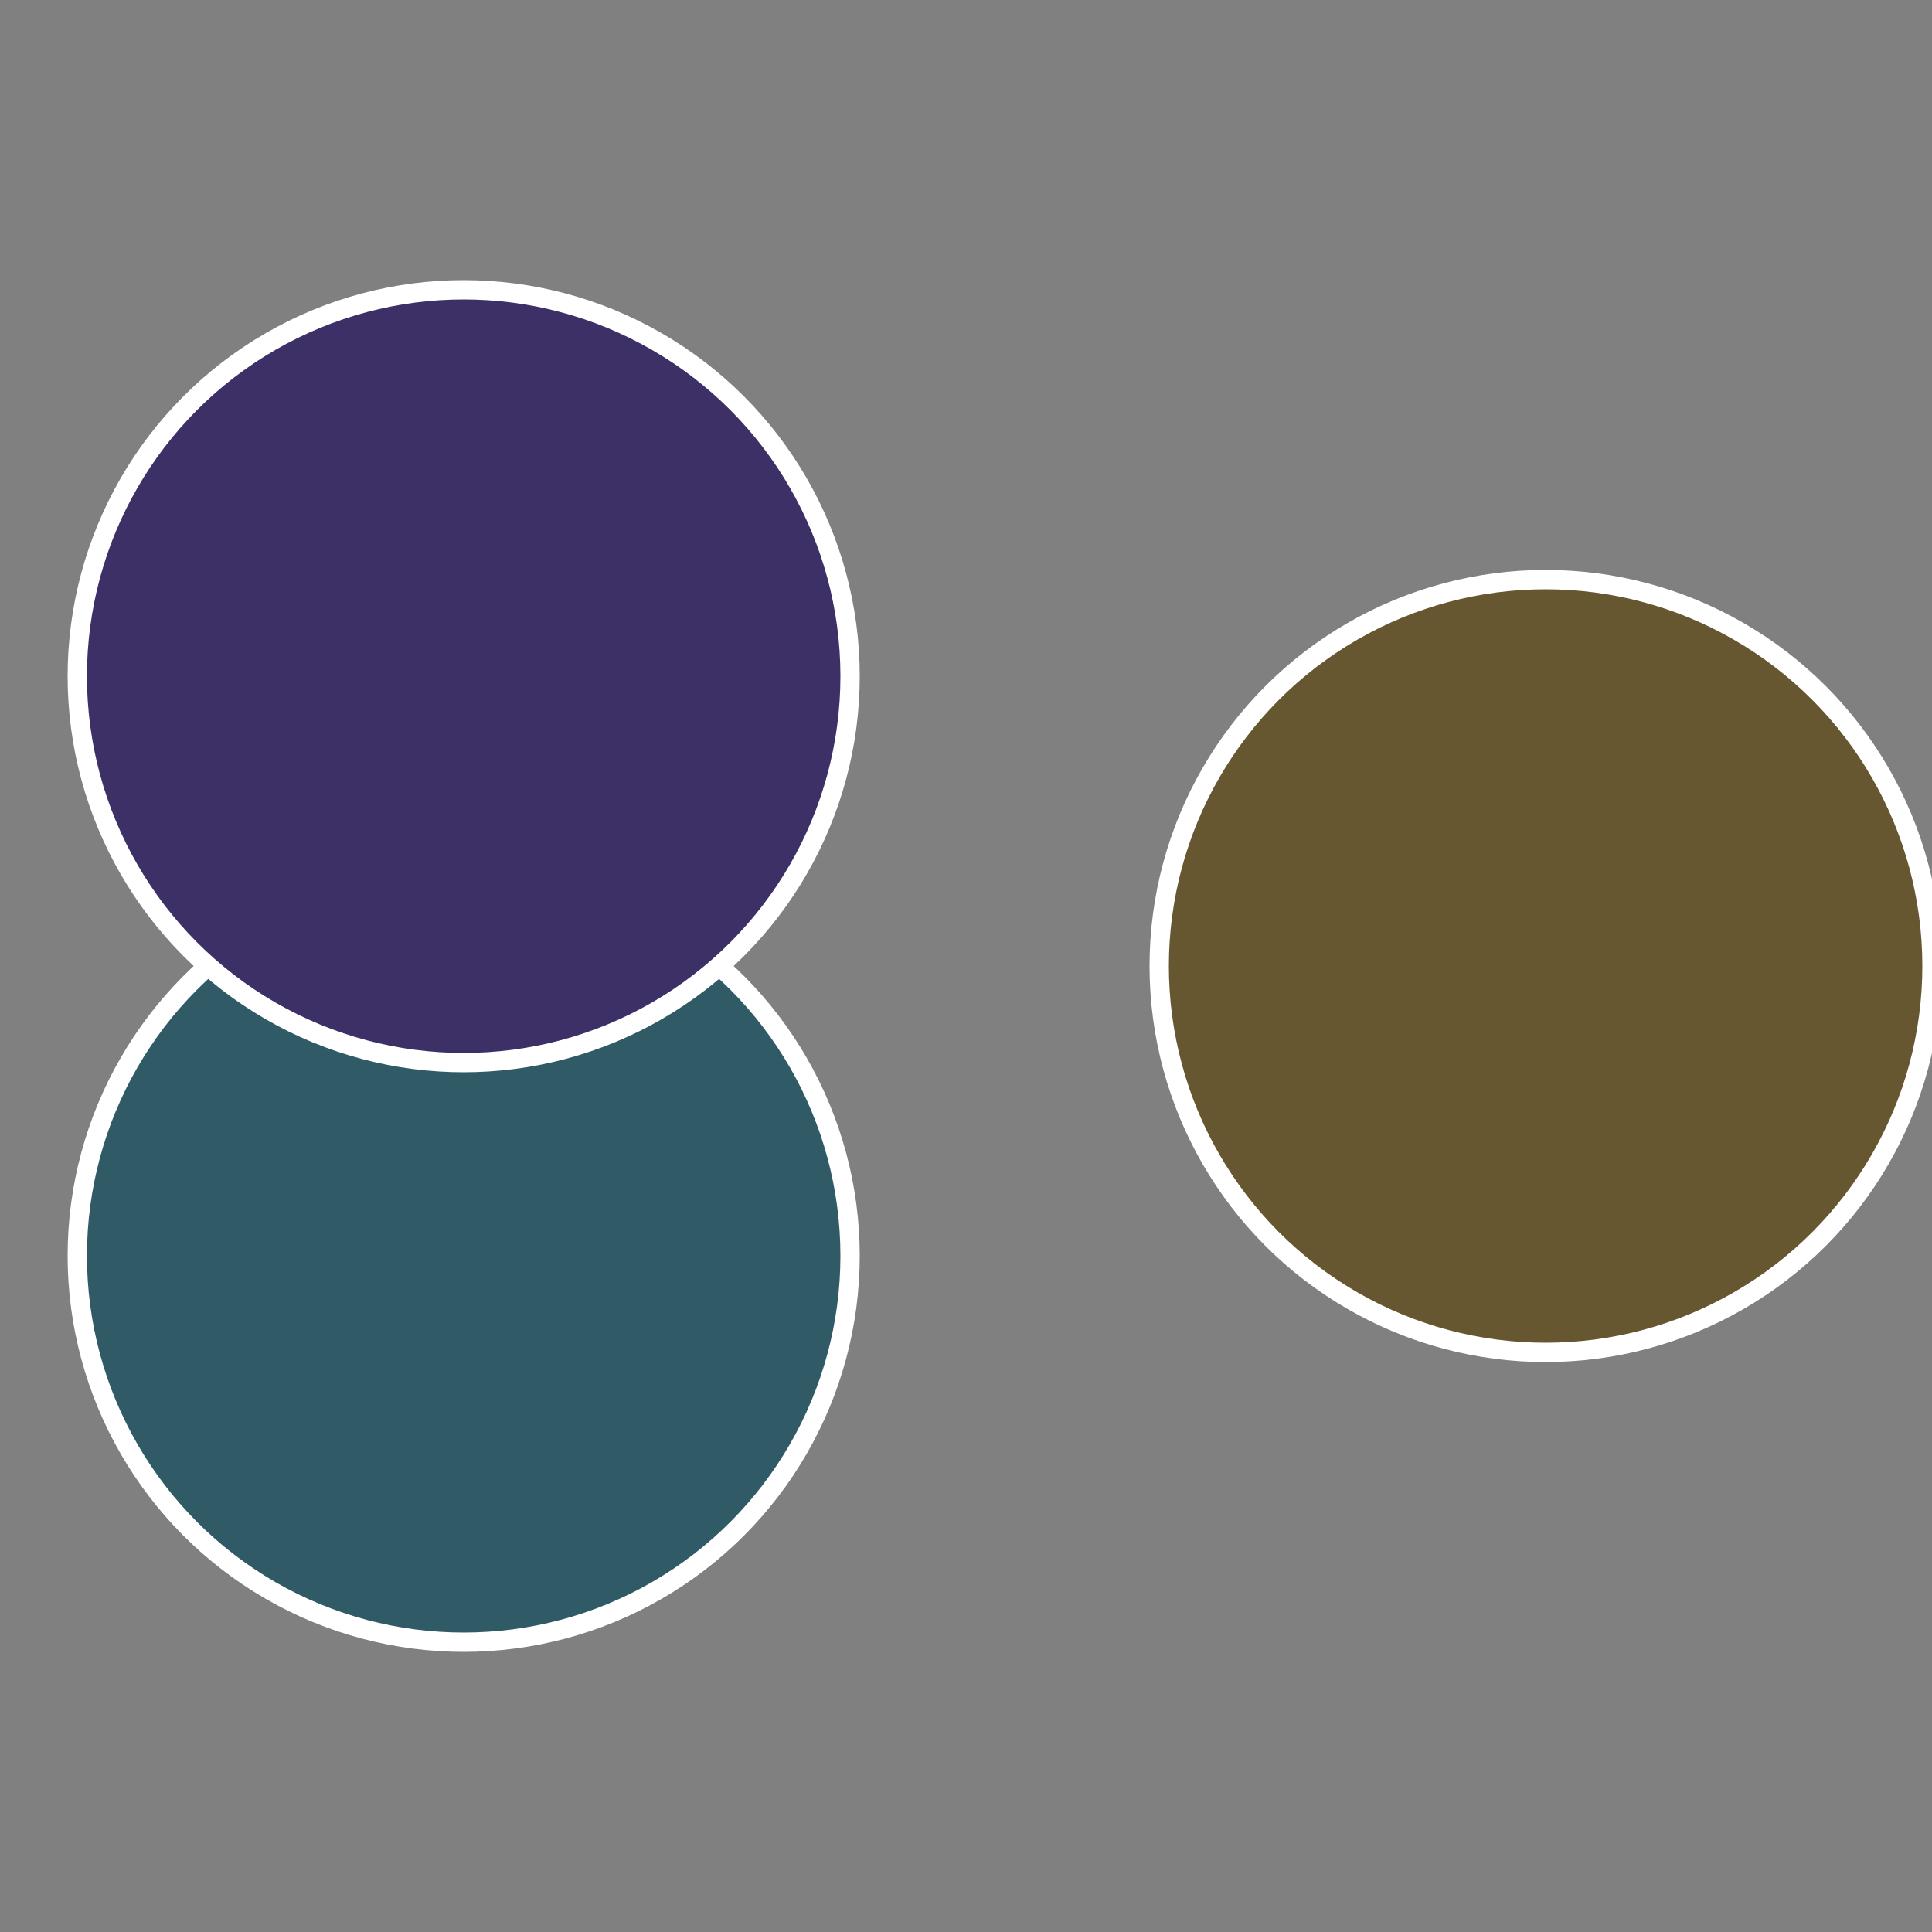
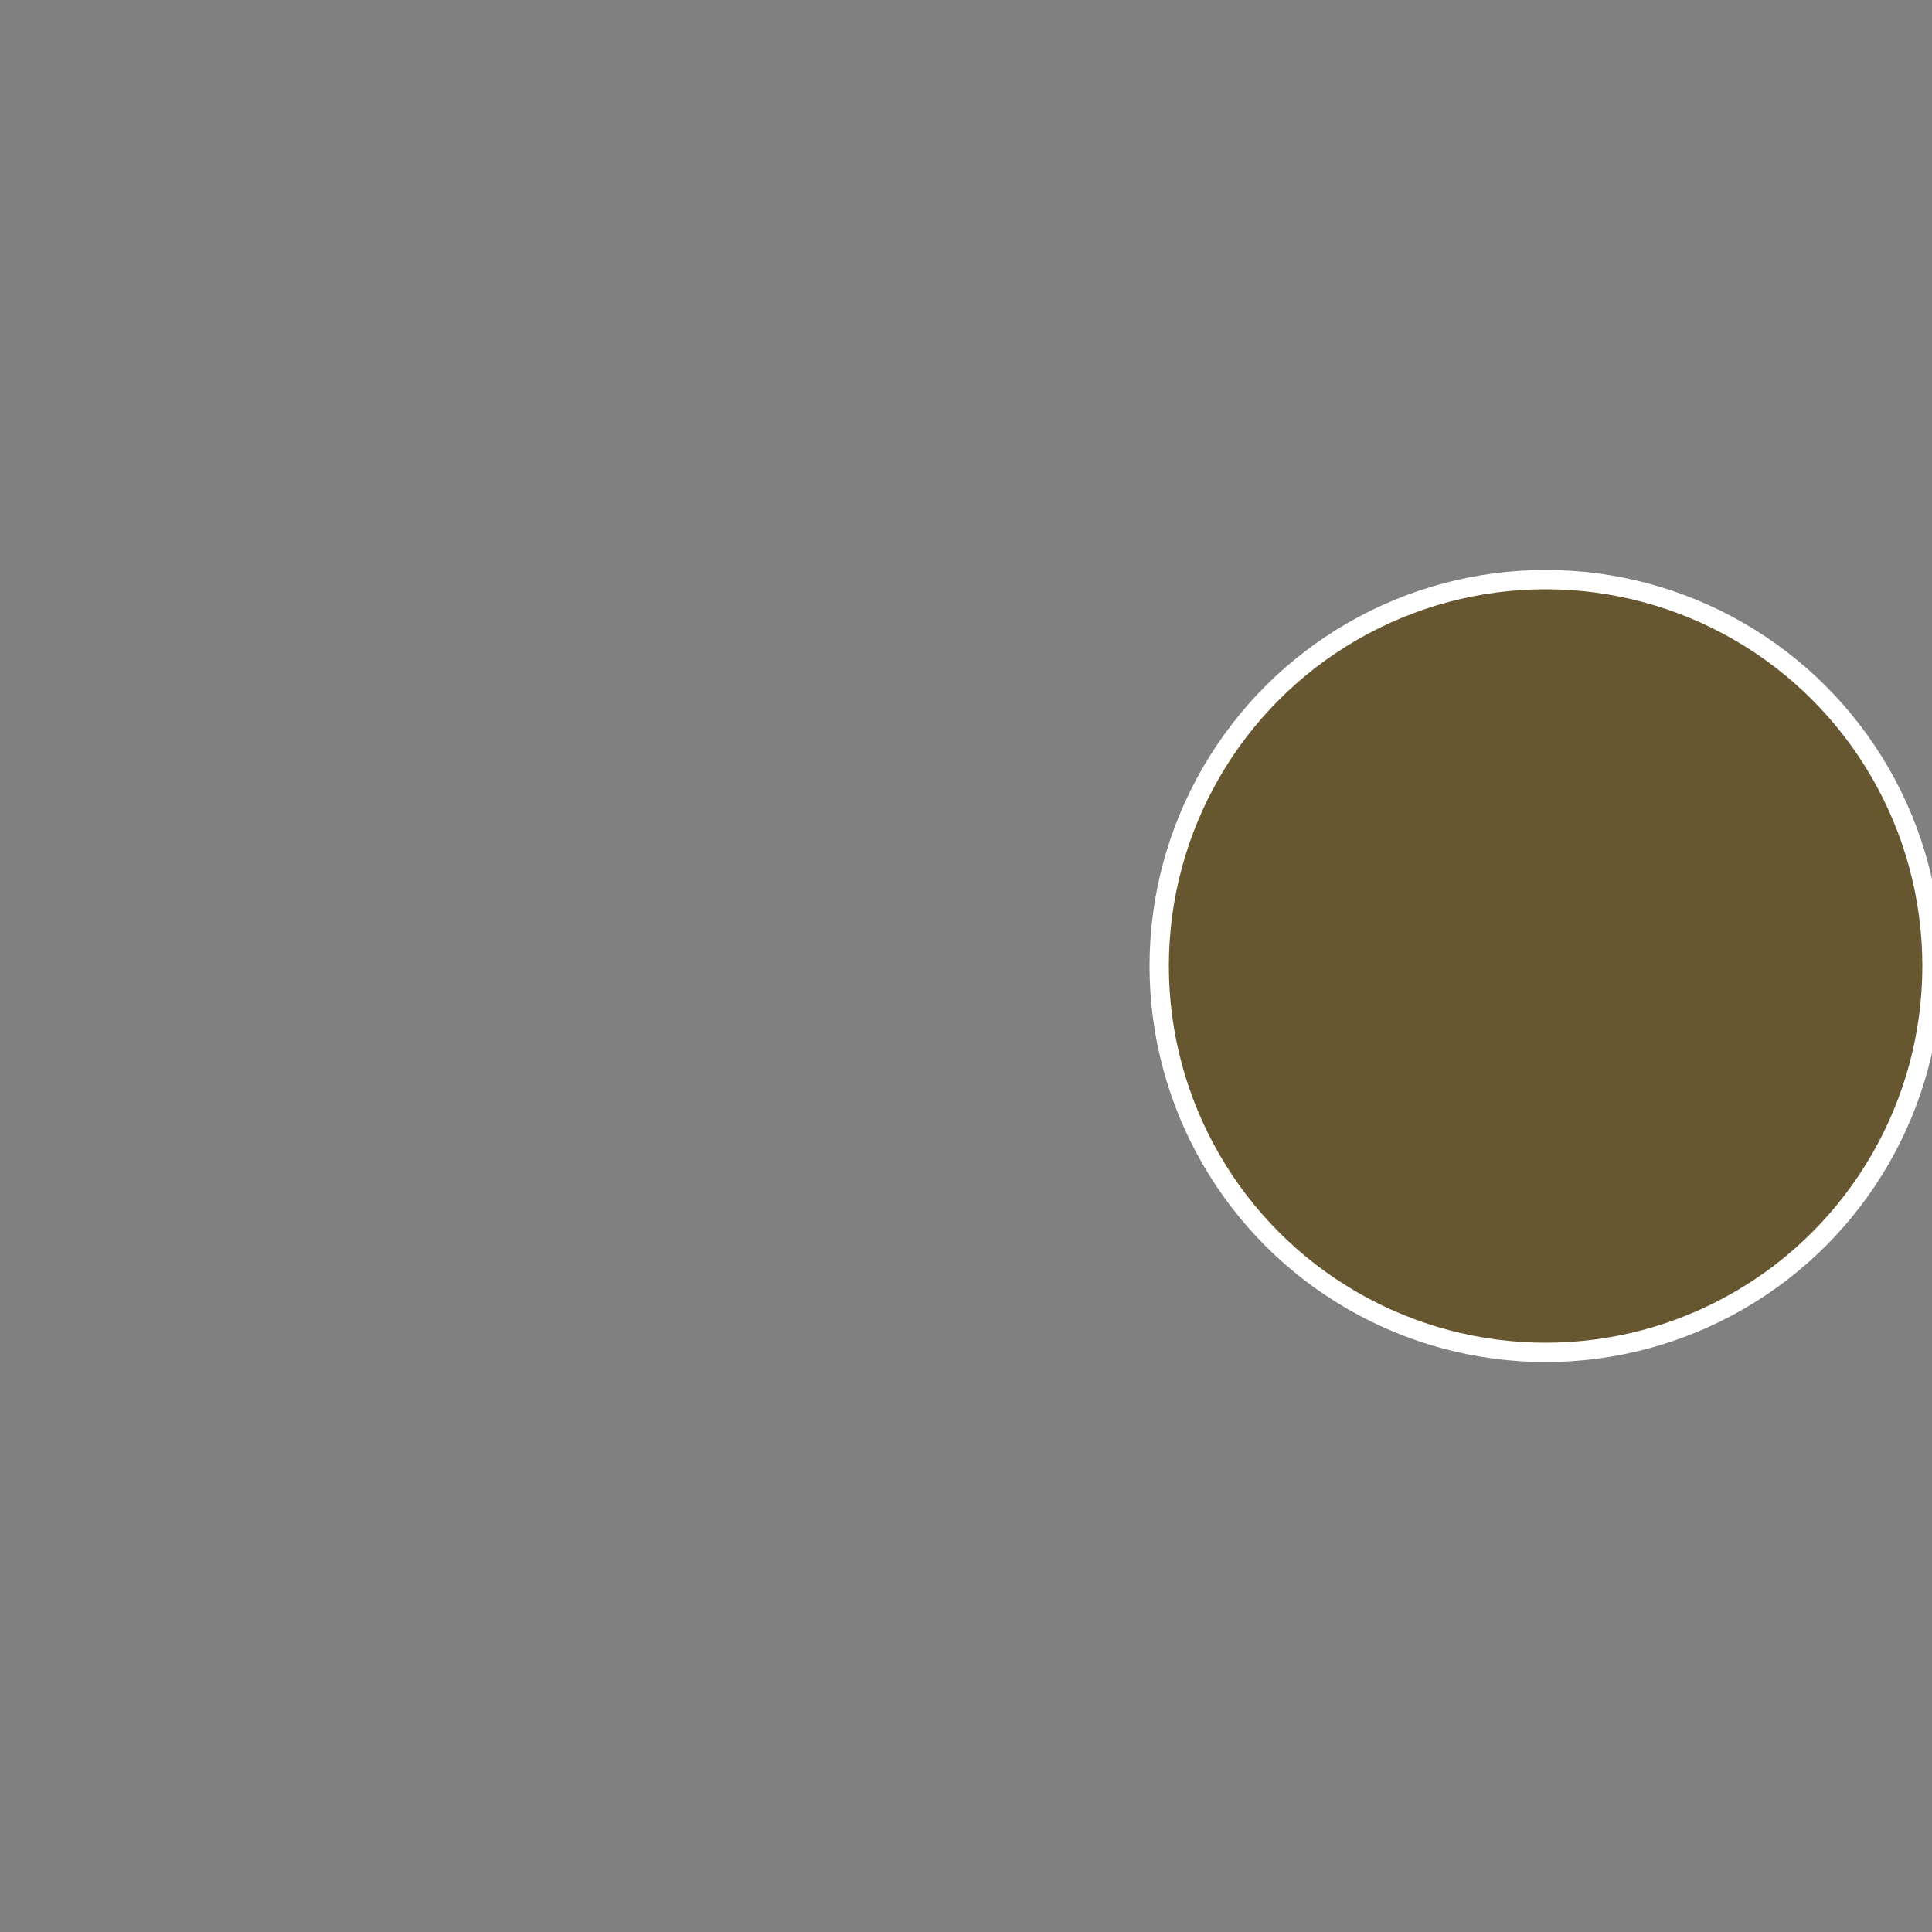
<svg xmlns="http://www.w3.org/2000/svg" width="500" height="500" viewBox="-1 -1 2 2">
  <rect x="-1" y="-1" width="2" height="2" fill="#808080" stroke="none" />
  <circle cx="0.6" cy="0" r="0.4" fill="#665730" stroke="#fff" stroke-width="1%" />
-   <circle cx="-0.52" cy="0.3" r="0.4" fill="#305a66" stroke="#fff" stroke-width="1%" />
-   <circle cx="-0.52" cy="-0.3" r="0.4" fill="#3c3066" stroke="#fff" stroke-width="1%" />
</svg>